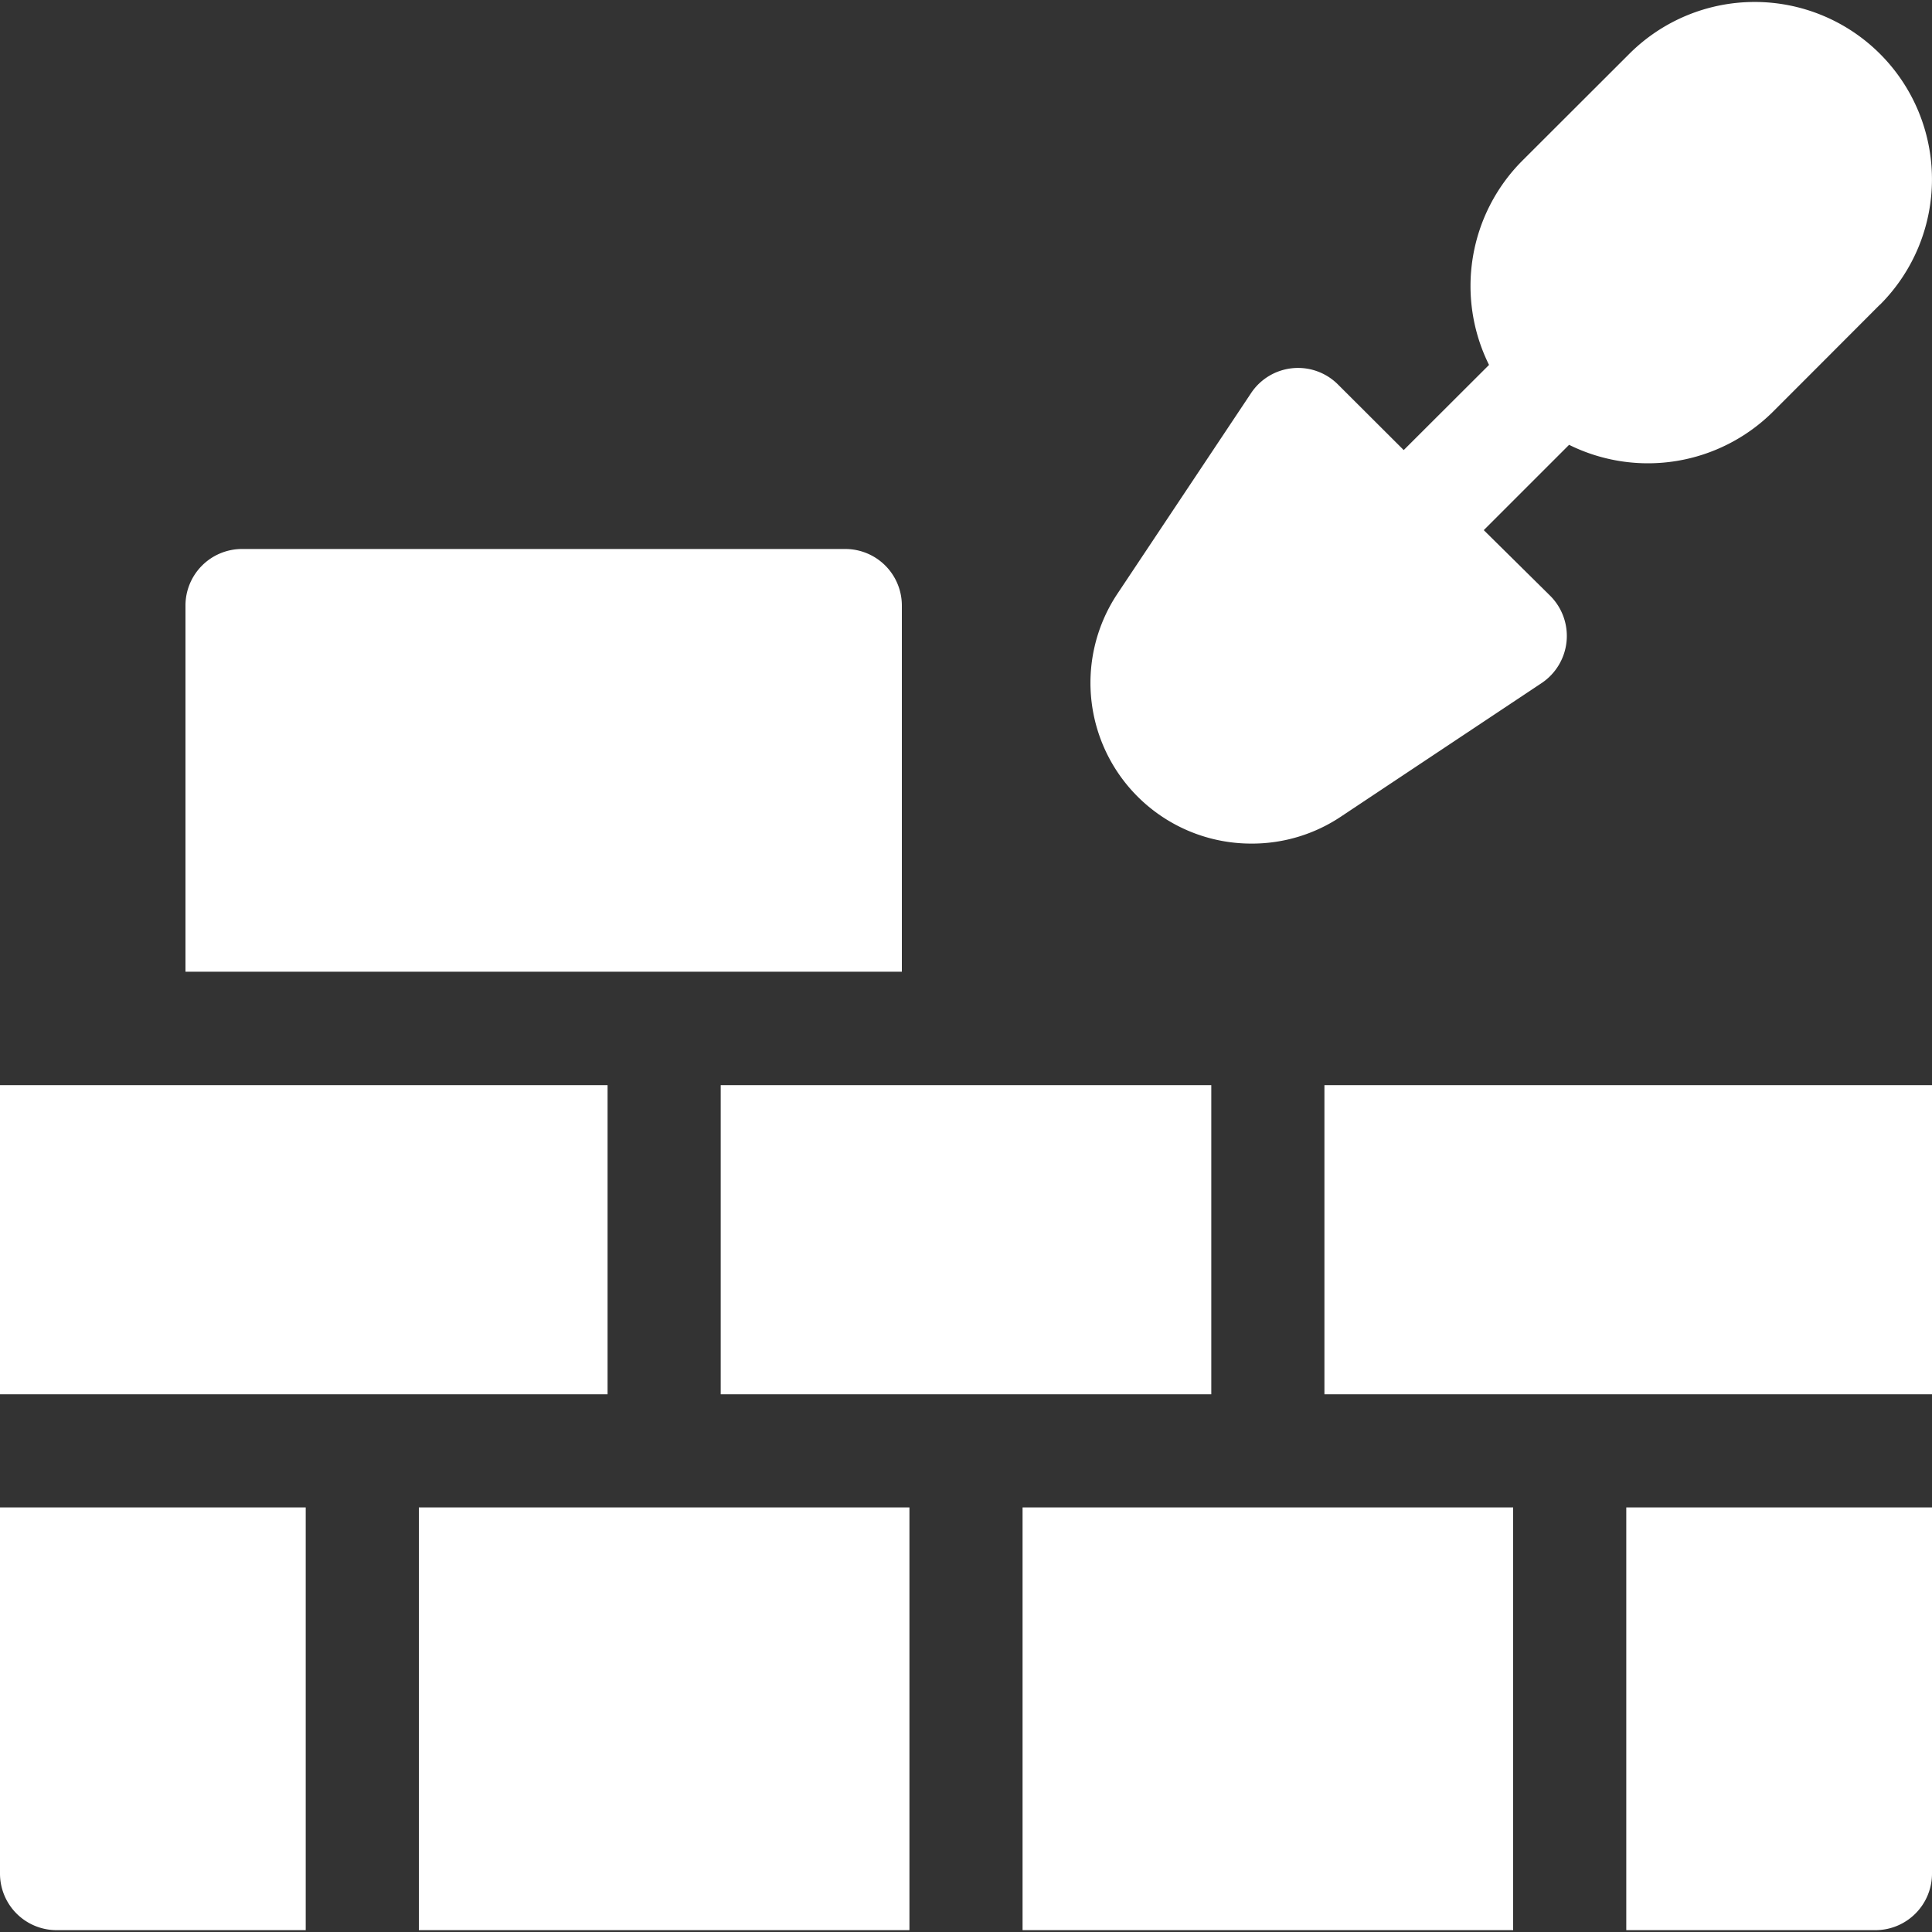
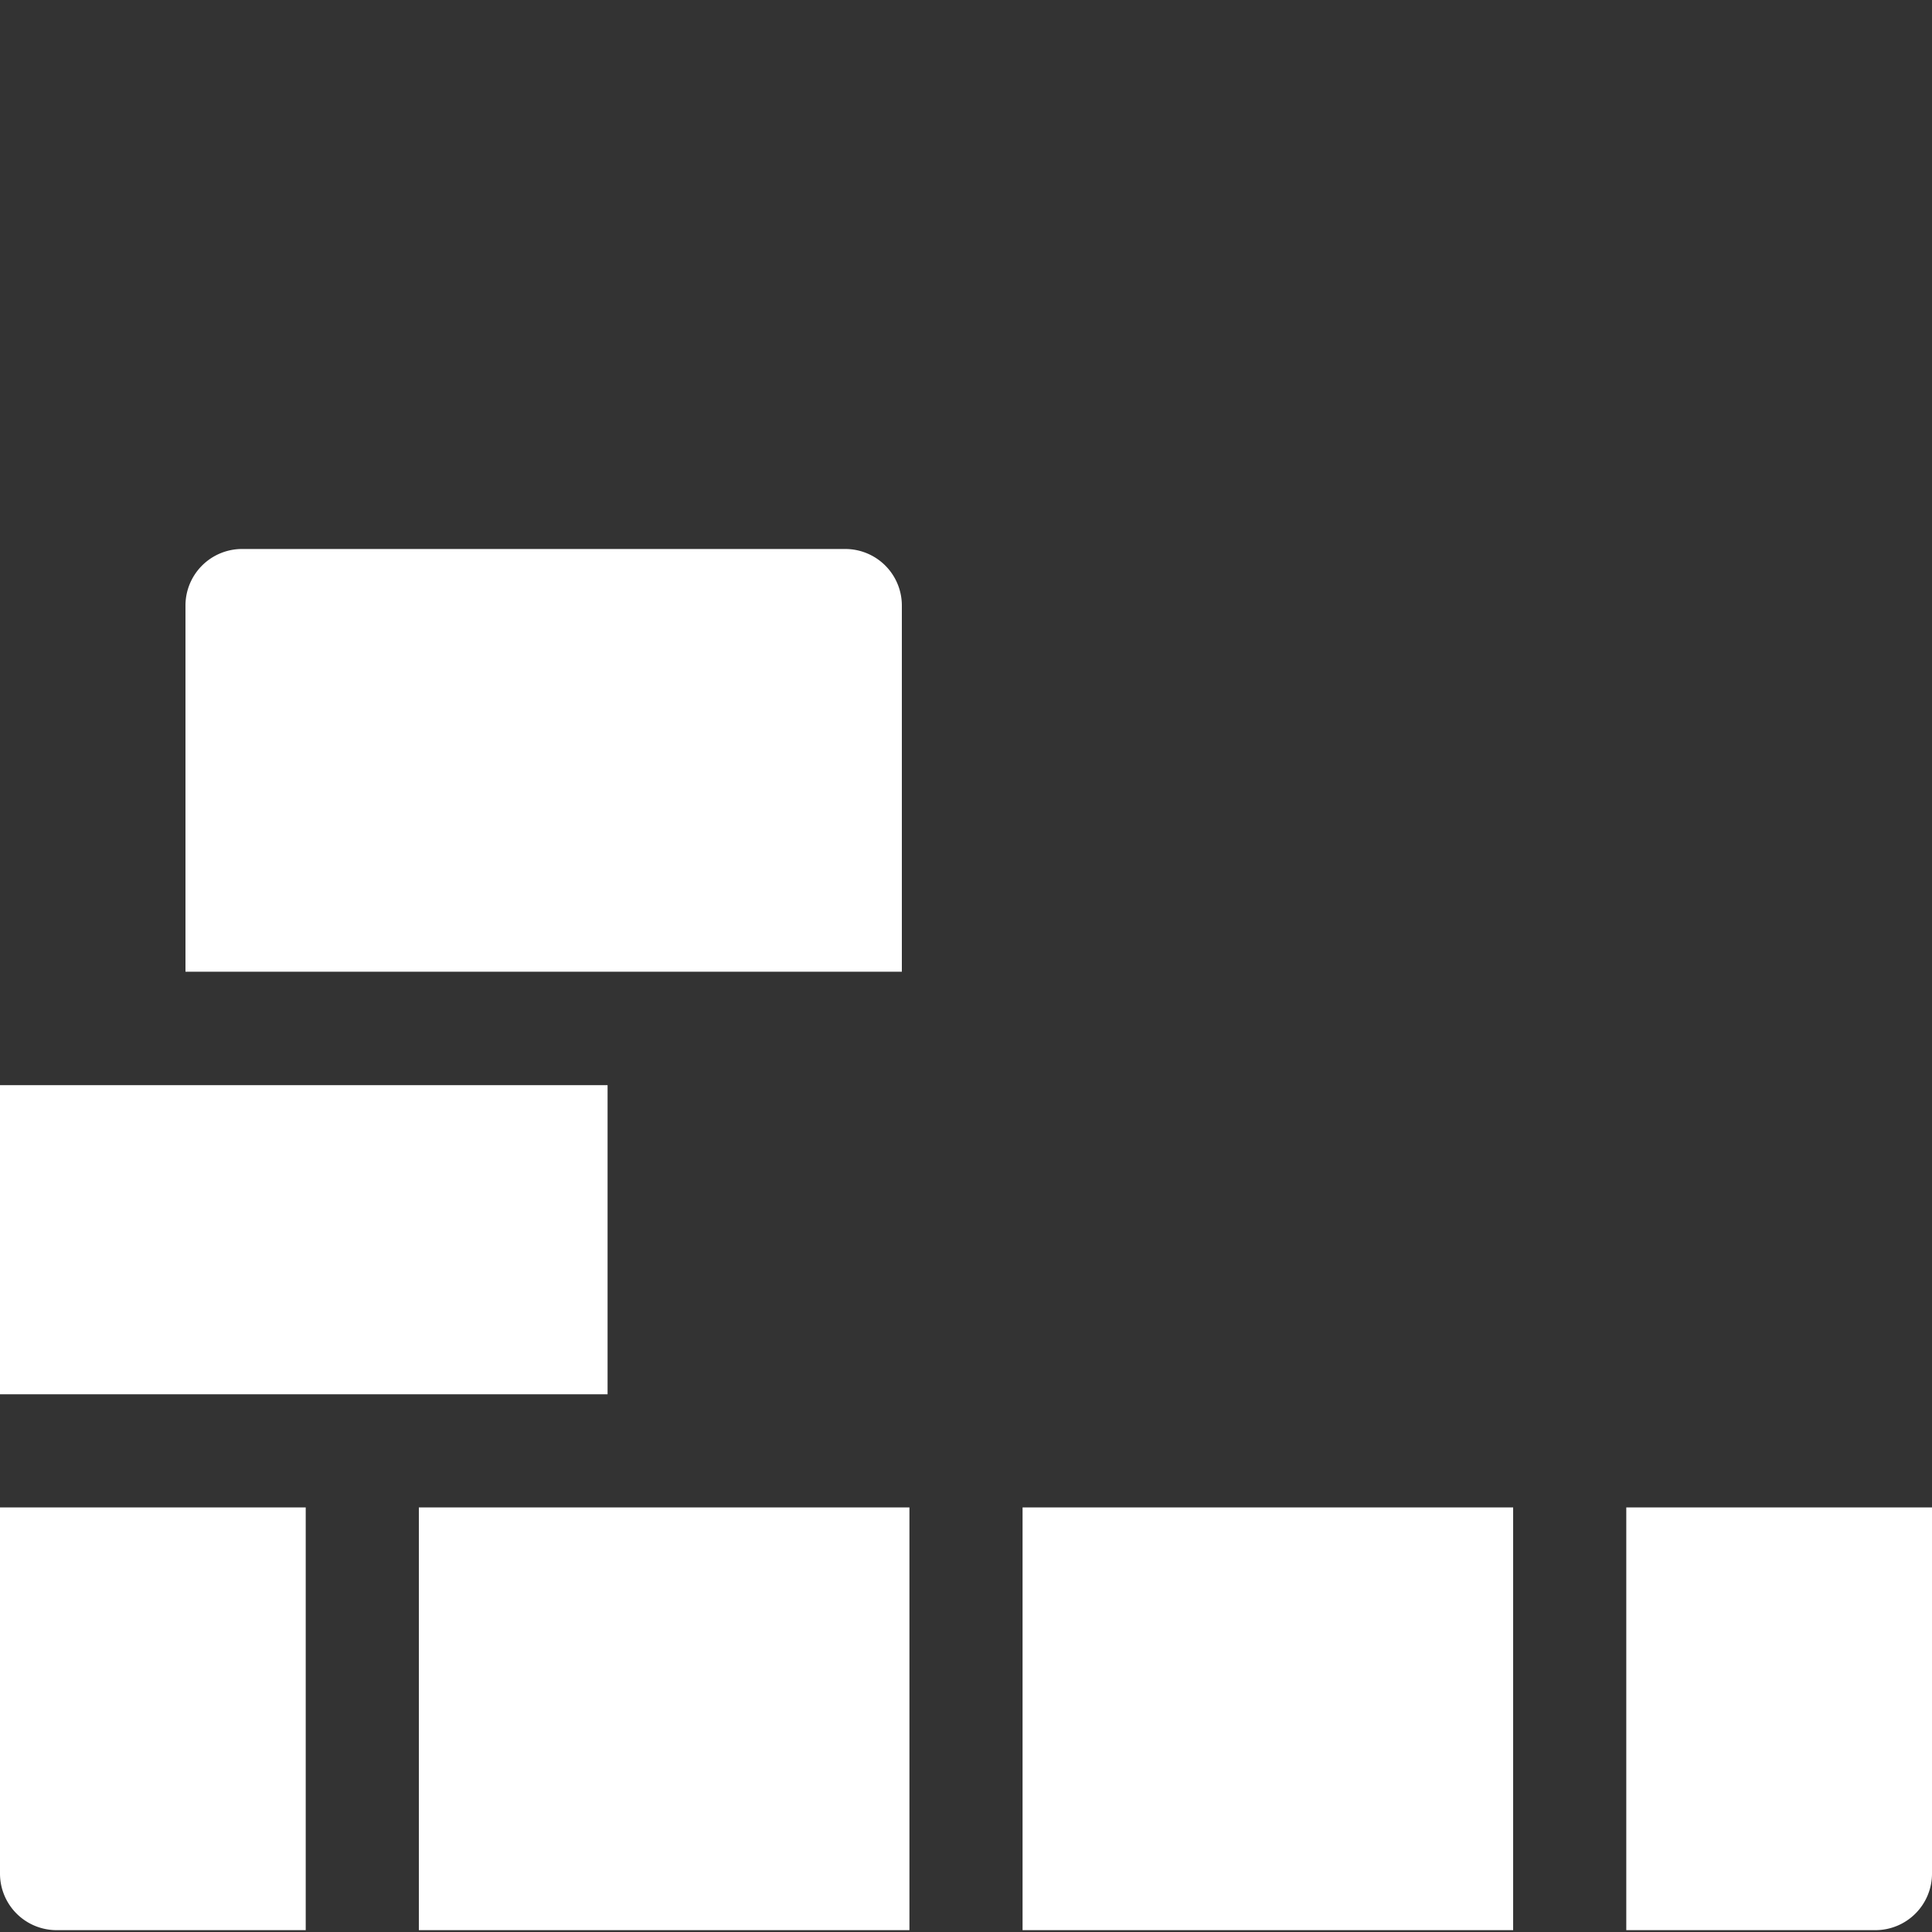
<svg xmlns="http://www.w3.org/2000/svg" id="fb241a95-efd1-465f-981a-9ee2c98e0069" data-name="Ebene 1" viewBox="0 0 125 125">
  <rect x="0" y="0" width="125" height="125" fill="#333333" stroke="none" />
  <defs>
    <style>.e84b3191-7c77-48c1-a30d-c94b28630608{fill:#fff;}</style>
  </defs>
-   <path class="e84b3191-7c77-48c1-a30d-c94b28630608" d="M81,54.58a10.34,10.34,0,0,0,5.75-1.74l13-8.65a3.67,3.67,0,0,0,.55-5.64L96,34.3l5.52-5.52a11.48,11.48,0,0,0,13.21-2.16c6.89-6.89,6.91-6.93,6.91-6.91A11.47,11.47,0,1,0,105.41,3.49l-6.91,6.9a11.48,11.48,0,0,0-2.16,13.22l-5.52,5.51-4.25-4.24a3.65,3.65,0,0,0-5.63.56l-8.66,13A10.4,10.4,0,0,0,81,54.58Z" />
  <path class="e84b3191-7c77-48c1-a30d-c94b28630608" d="M39.31,90.21v-20H0v20Z" />
-   <path class="e84b3191-7c77-48c1-a30d-c94b28630608" d="M78.37,90.21v-20H46.63v20Z" />
  <path class="e84b3191-7c77-48c1-a30d-c94b28630608" d="M97.9,97.53H66.16v27.35H97.9Z" />
-   <path class="e84b3191-7c77-48c1-a30d-c94b28630608" d="M58.84,97.53H27.1v27.35H58.84Z" />
+   <path class="e84b3191-7c77-48c1-a30d-c94b28630608" d="M58.84,97.53H27.1v27.35H58.84" />
  <path class="e84b3191-7c77-48c1-a30d-c94b28630608" d="M19.78,97.53H0v23.69a3.66,3.66,0,0,0,3.66,3.66H19.78Z" />
-   <path class="e84b3191-7c77-48c1-a30d-c94b28630608" d="M125,90.21v-20H85.69v20Z" />
  <path class="e84b3191-7c77-48c1-a30d-c94b28630608" d="M105.22,97.53v27.35h16.12a3.66,3.66,0,0,0,3.66-3.66V97.53Z" />
  <path class="e84b3191-7c77-48c1-a30d-c94b28630608" d="M58.35,62.87V39.19a3.66,3.66,0,0,0-3.66-3.67H15.62A3.66,3.66,0,0,0,12,39.19V62.87Z" />
</svg>